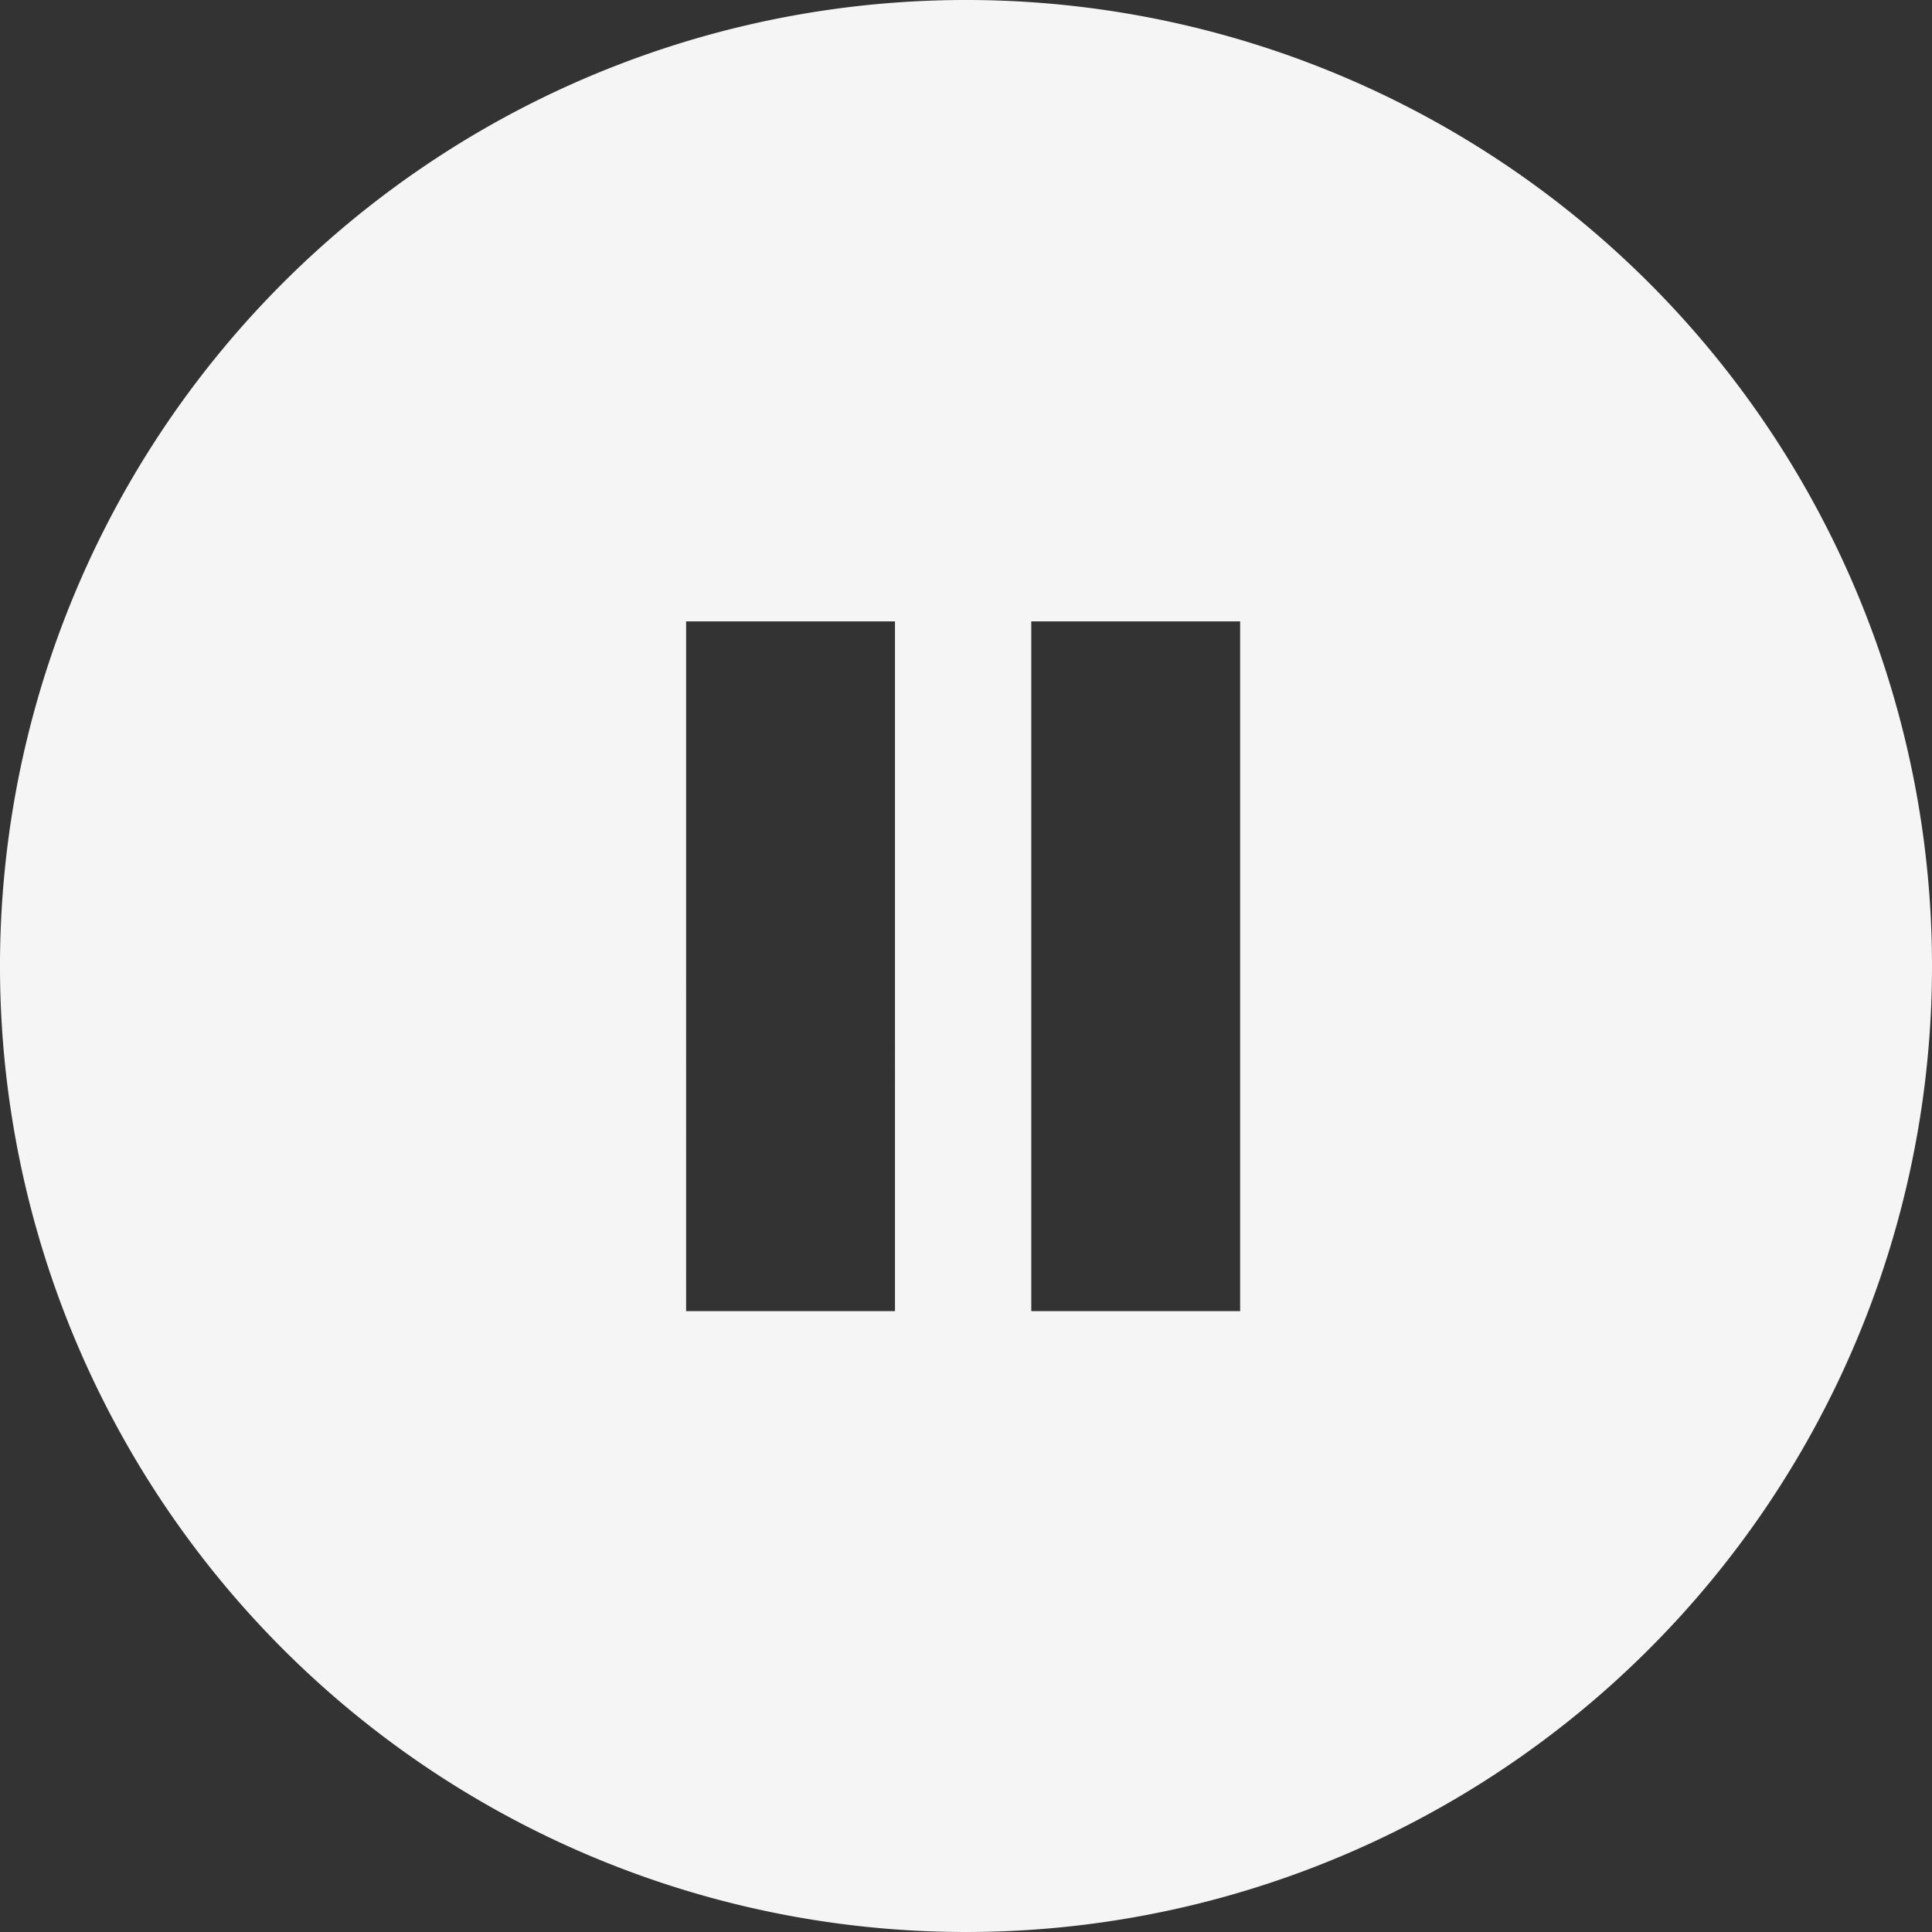
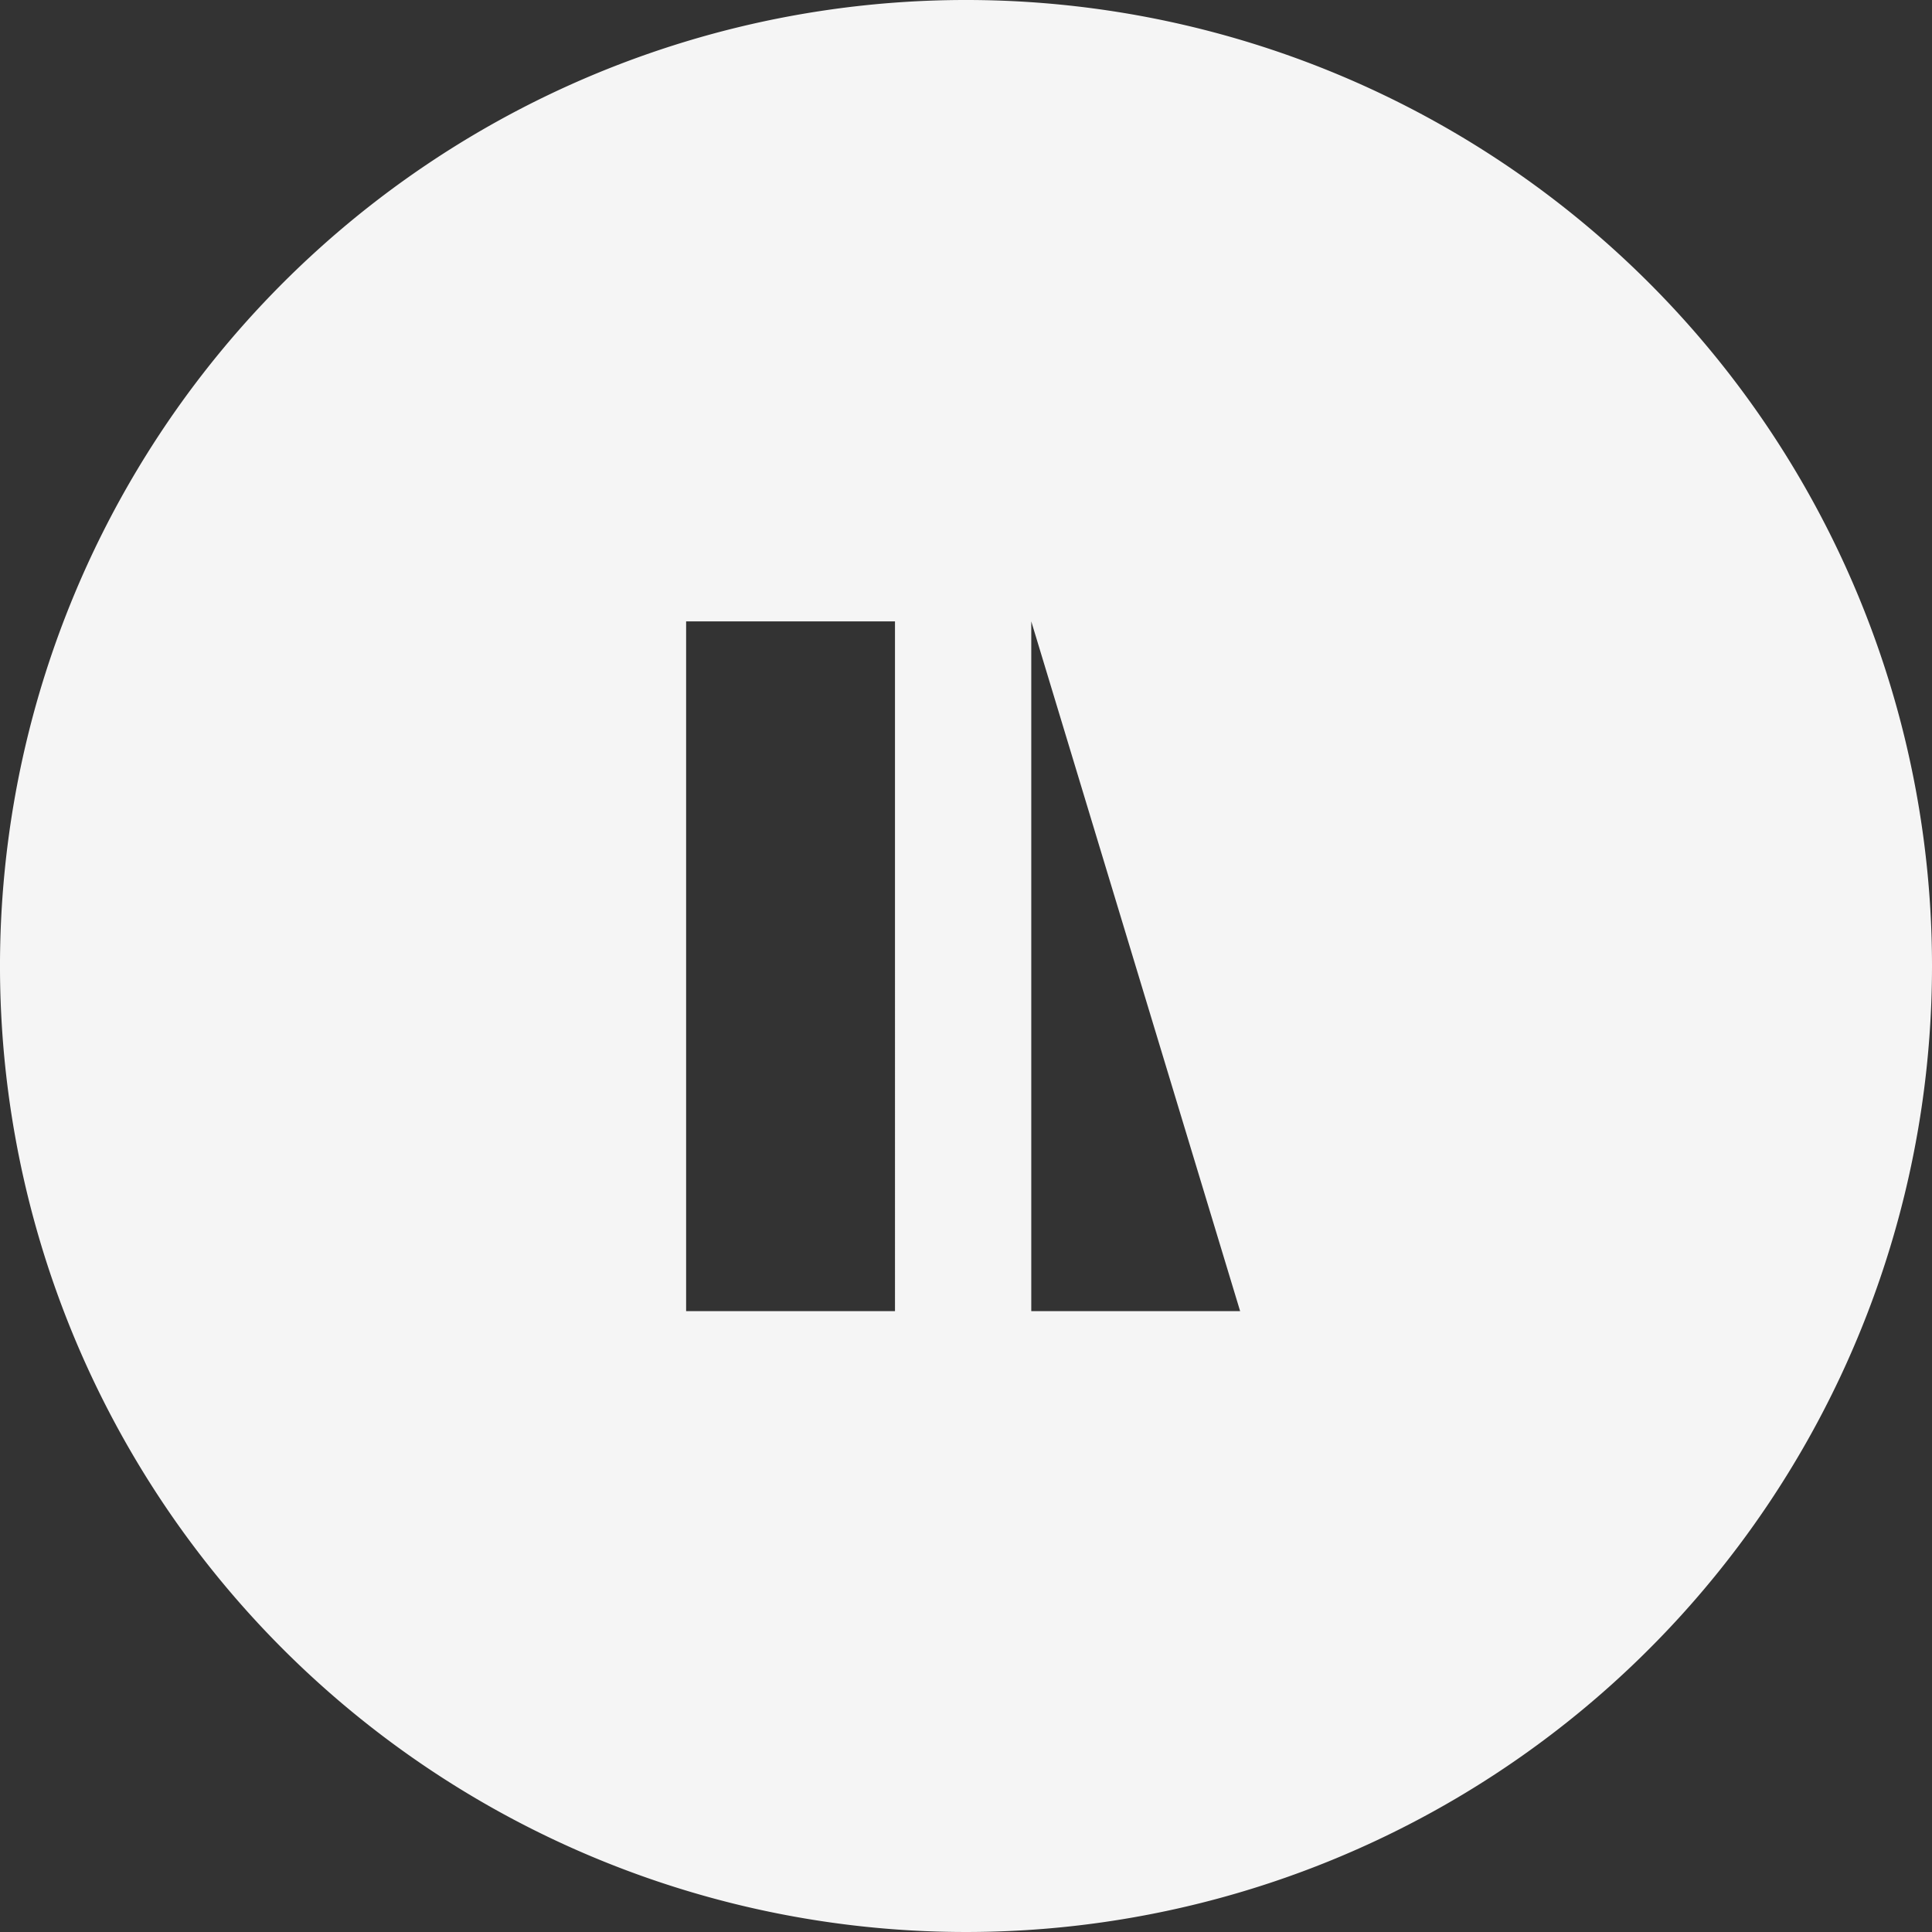
<svg xmlns="http://www.w3.org/2000/svg" viewBox="0 0 37 37">
  <rect x="0" y="0" width="37" height="37" fill="#333333" stroke="none" />
  <g data-name="Layer 2">
    <g data-name="Layer 1">
-       <path d="M18.46 0A18.5 18.5 0 1037 18.5 18.5 18.5 0 0018.46 0zm-1.32 25.11h-4V11.9h4zm6.61 0h-4V11.9h4z" fill="#fff" opacity=".95" data-name="Layer 2" />
+       <path d="M18.46 0A18.5 18.5 0 1037 18.5 18.5 18.5 0 0018.46 0zm-1.32 25.11h-4V11.9h4zm6.61 0h-4V11.9z" fill="#fff" opacity=".95" data-name="Layer 2" />
    </g>
  </g>
</svg>